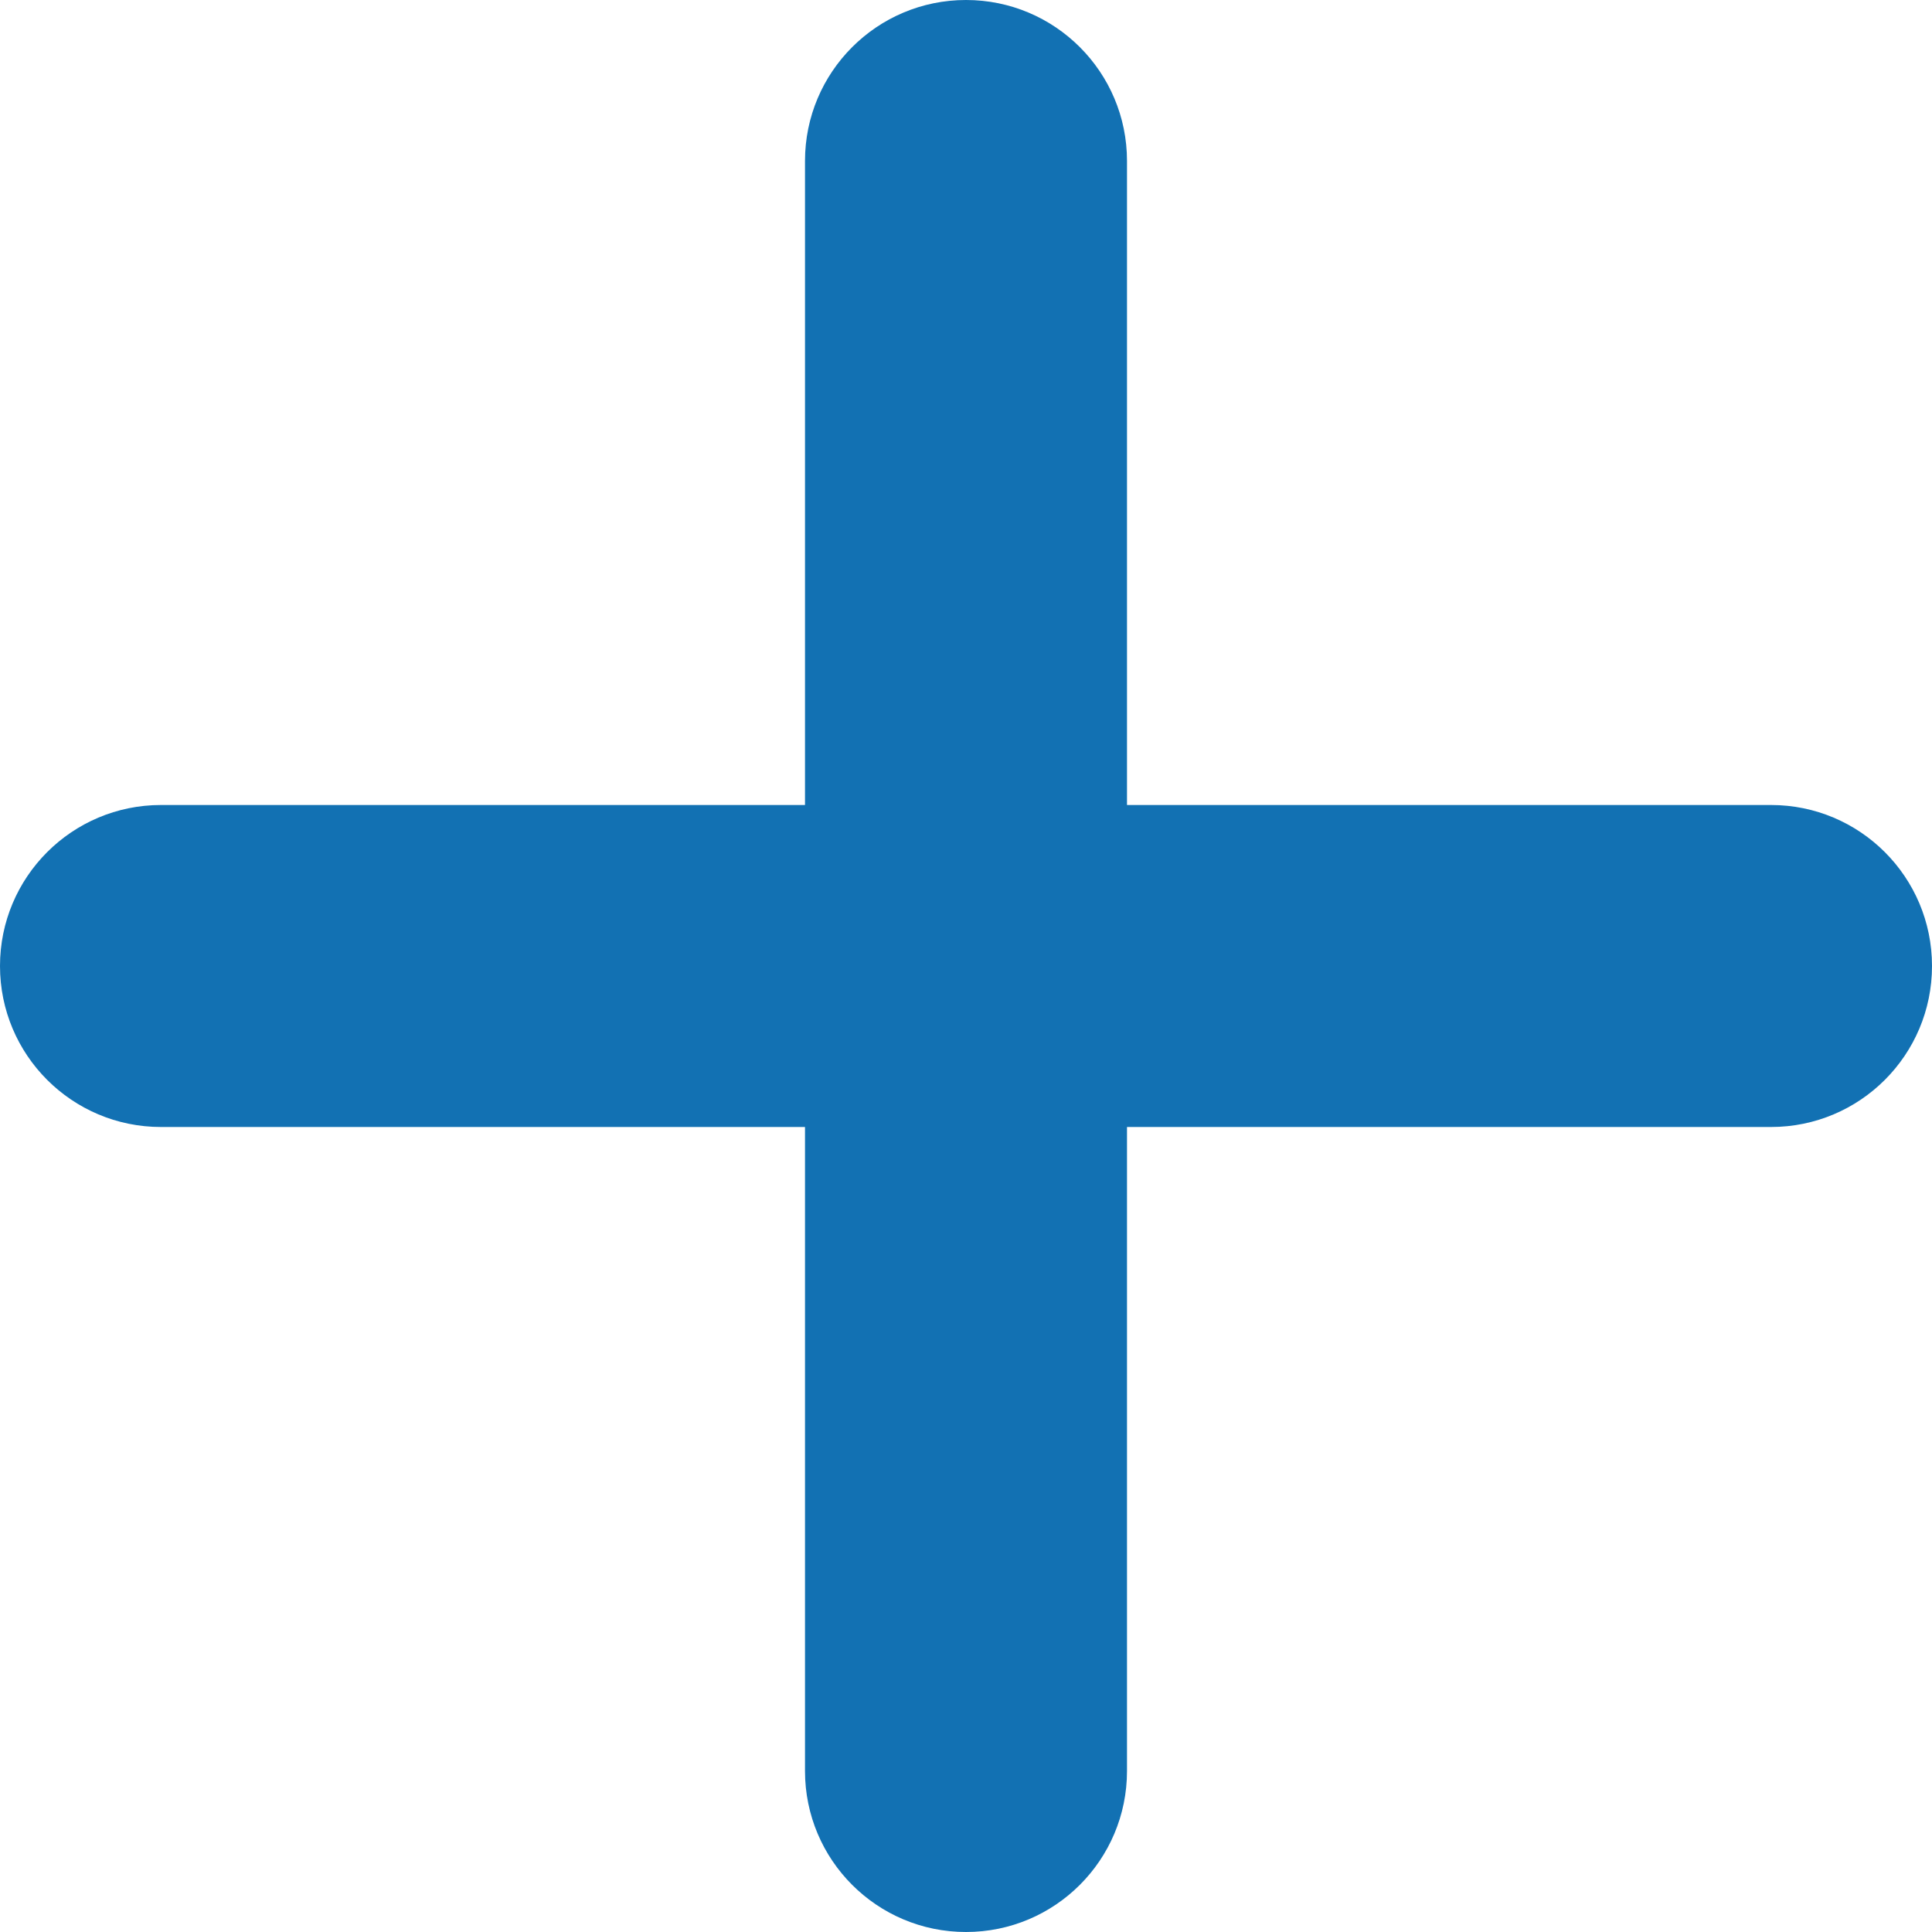
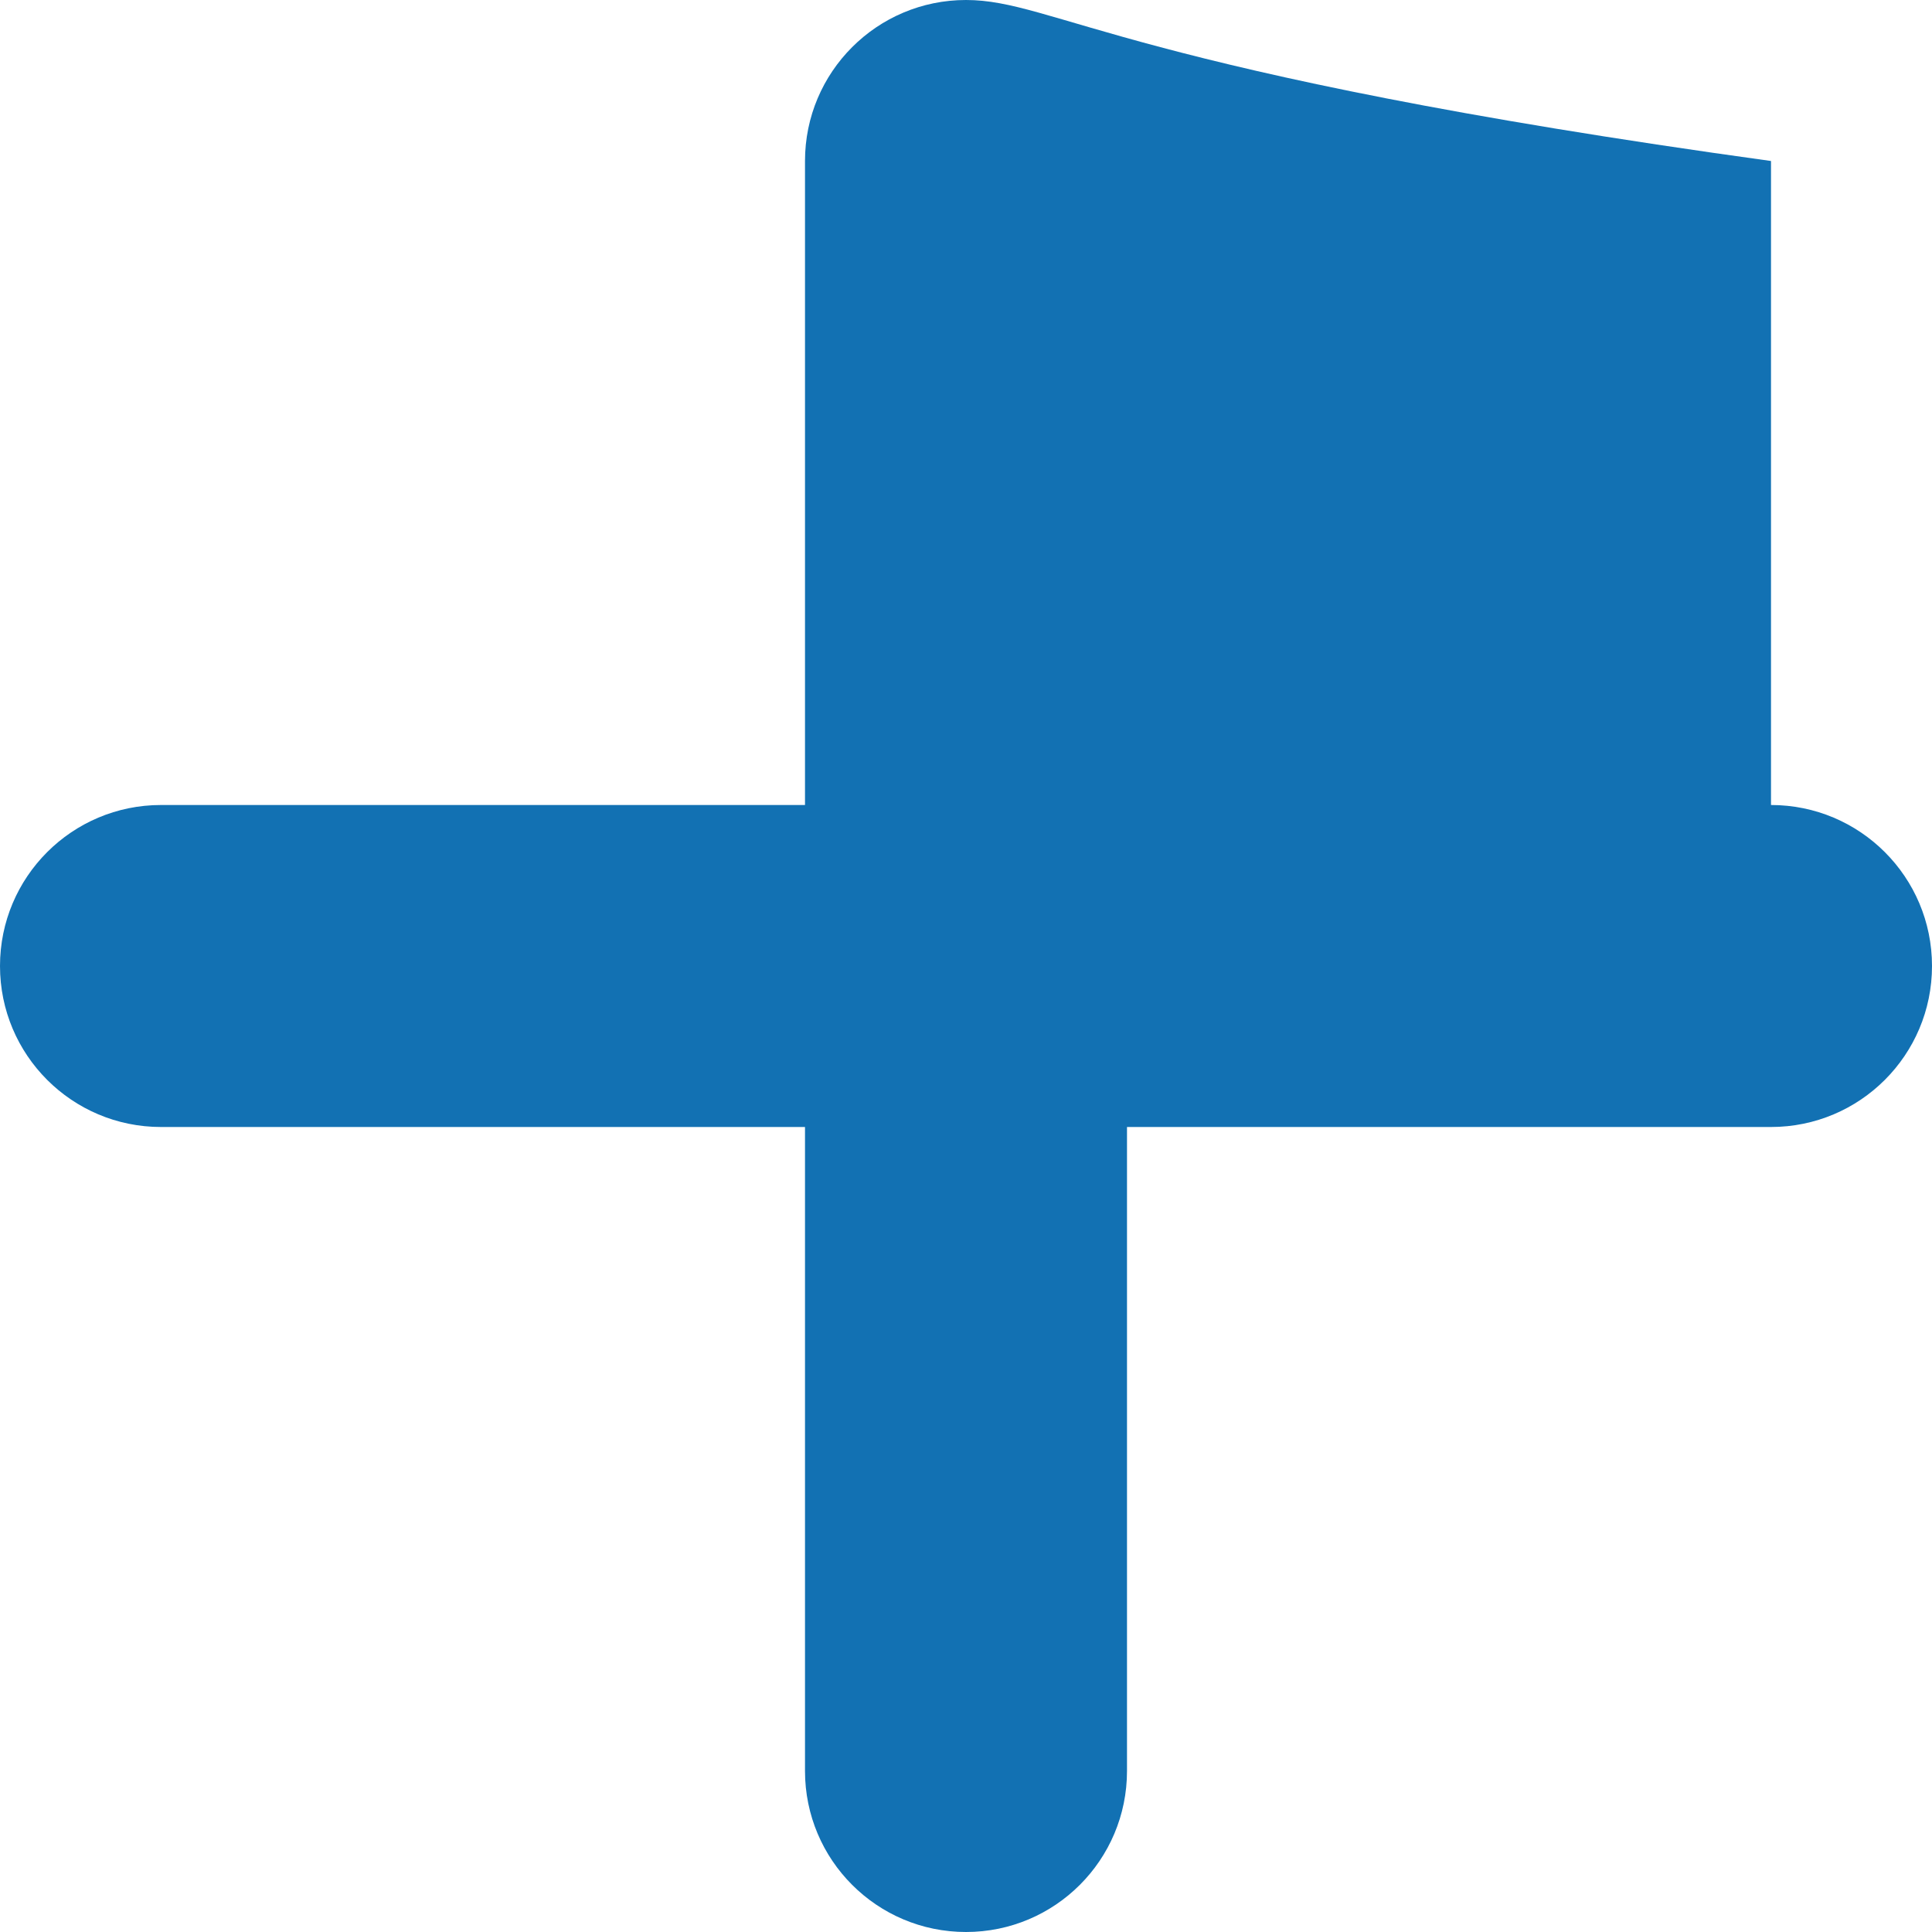
<svg xmlns="http://www.w3.org/2000/svg" width="24" height="24" viewBox="0 0 24 24" fill="none">
-   <path fill-rule="evenodd" clip-rule="evenodd" d="M10 22C10 23.105 10.895 24 12 24C13.105 24 14 23.105 14 22V14H22C23.105 14 24 13.105 24 12C24 10.895 23.105 10 22 10H14V2C14 0.895 13.105 0 12 0C10.895 0 10 0.895 10 2V10H2C0.895 10 0 10.895 0 12C0 13.105 0.895 14 2 14H10V22Z" fill="#1271B3" />
+   <path fill-rule="evenodd" clip-rule="evenodd" d="M10 22C10 23.105 10.895 24 12 24C13.105 24 14 23.105 14 22V14H22C23.105 14 24 13.105 24 12C24 10.895 23.105 10 22 10V2C14 0.895 13.105 0 12 0C10.895 0 10 0.895 10 2V10H2C0.895 10 0 10.895 0 12C0 13.105 0.895 14 2 14H10V22Z" fill="#1271B3" />
</svg>